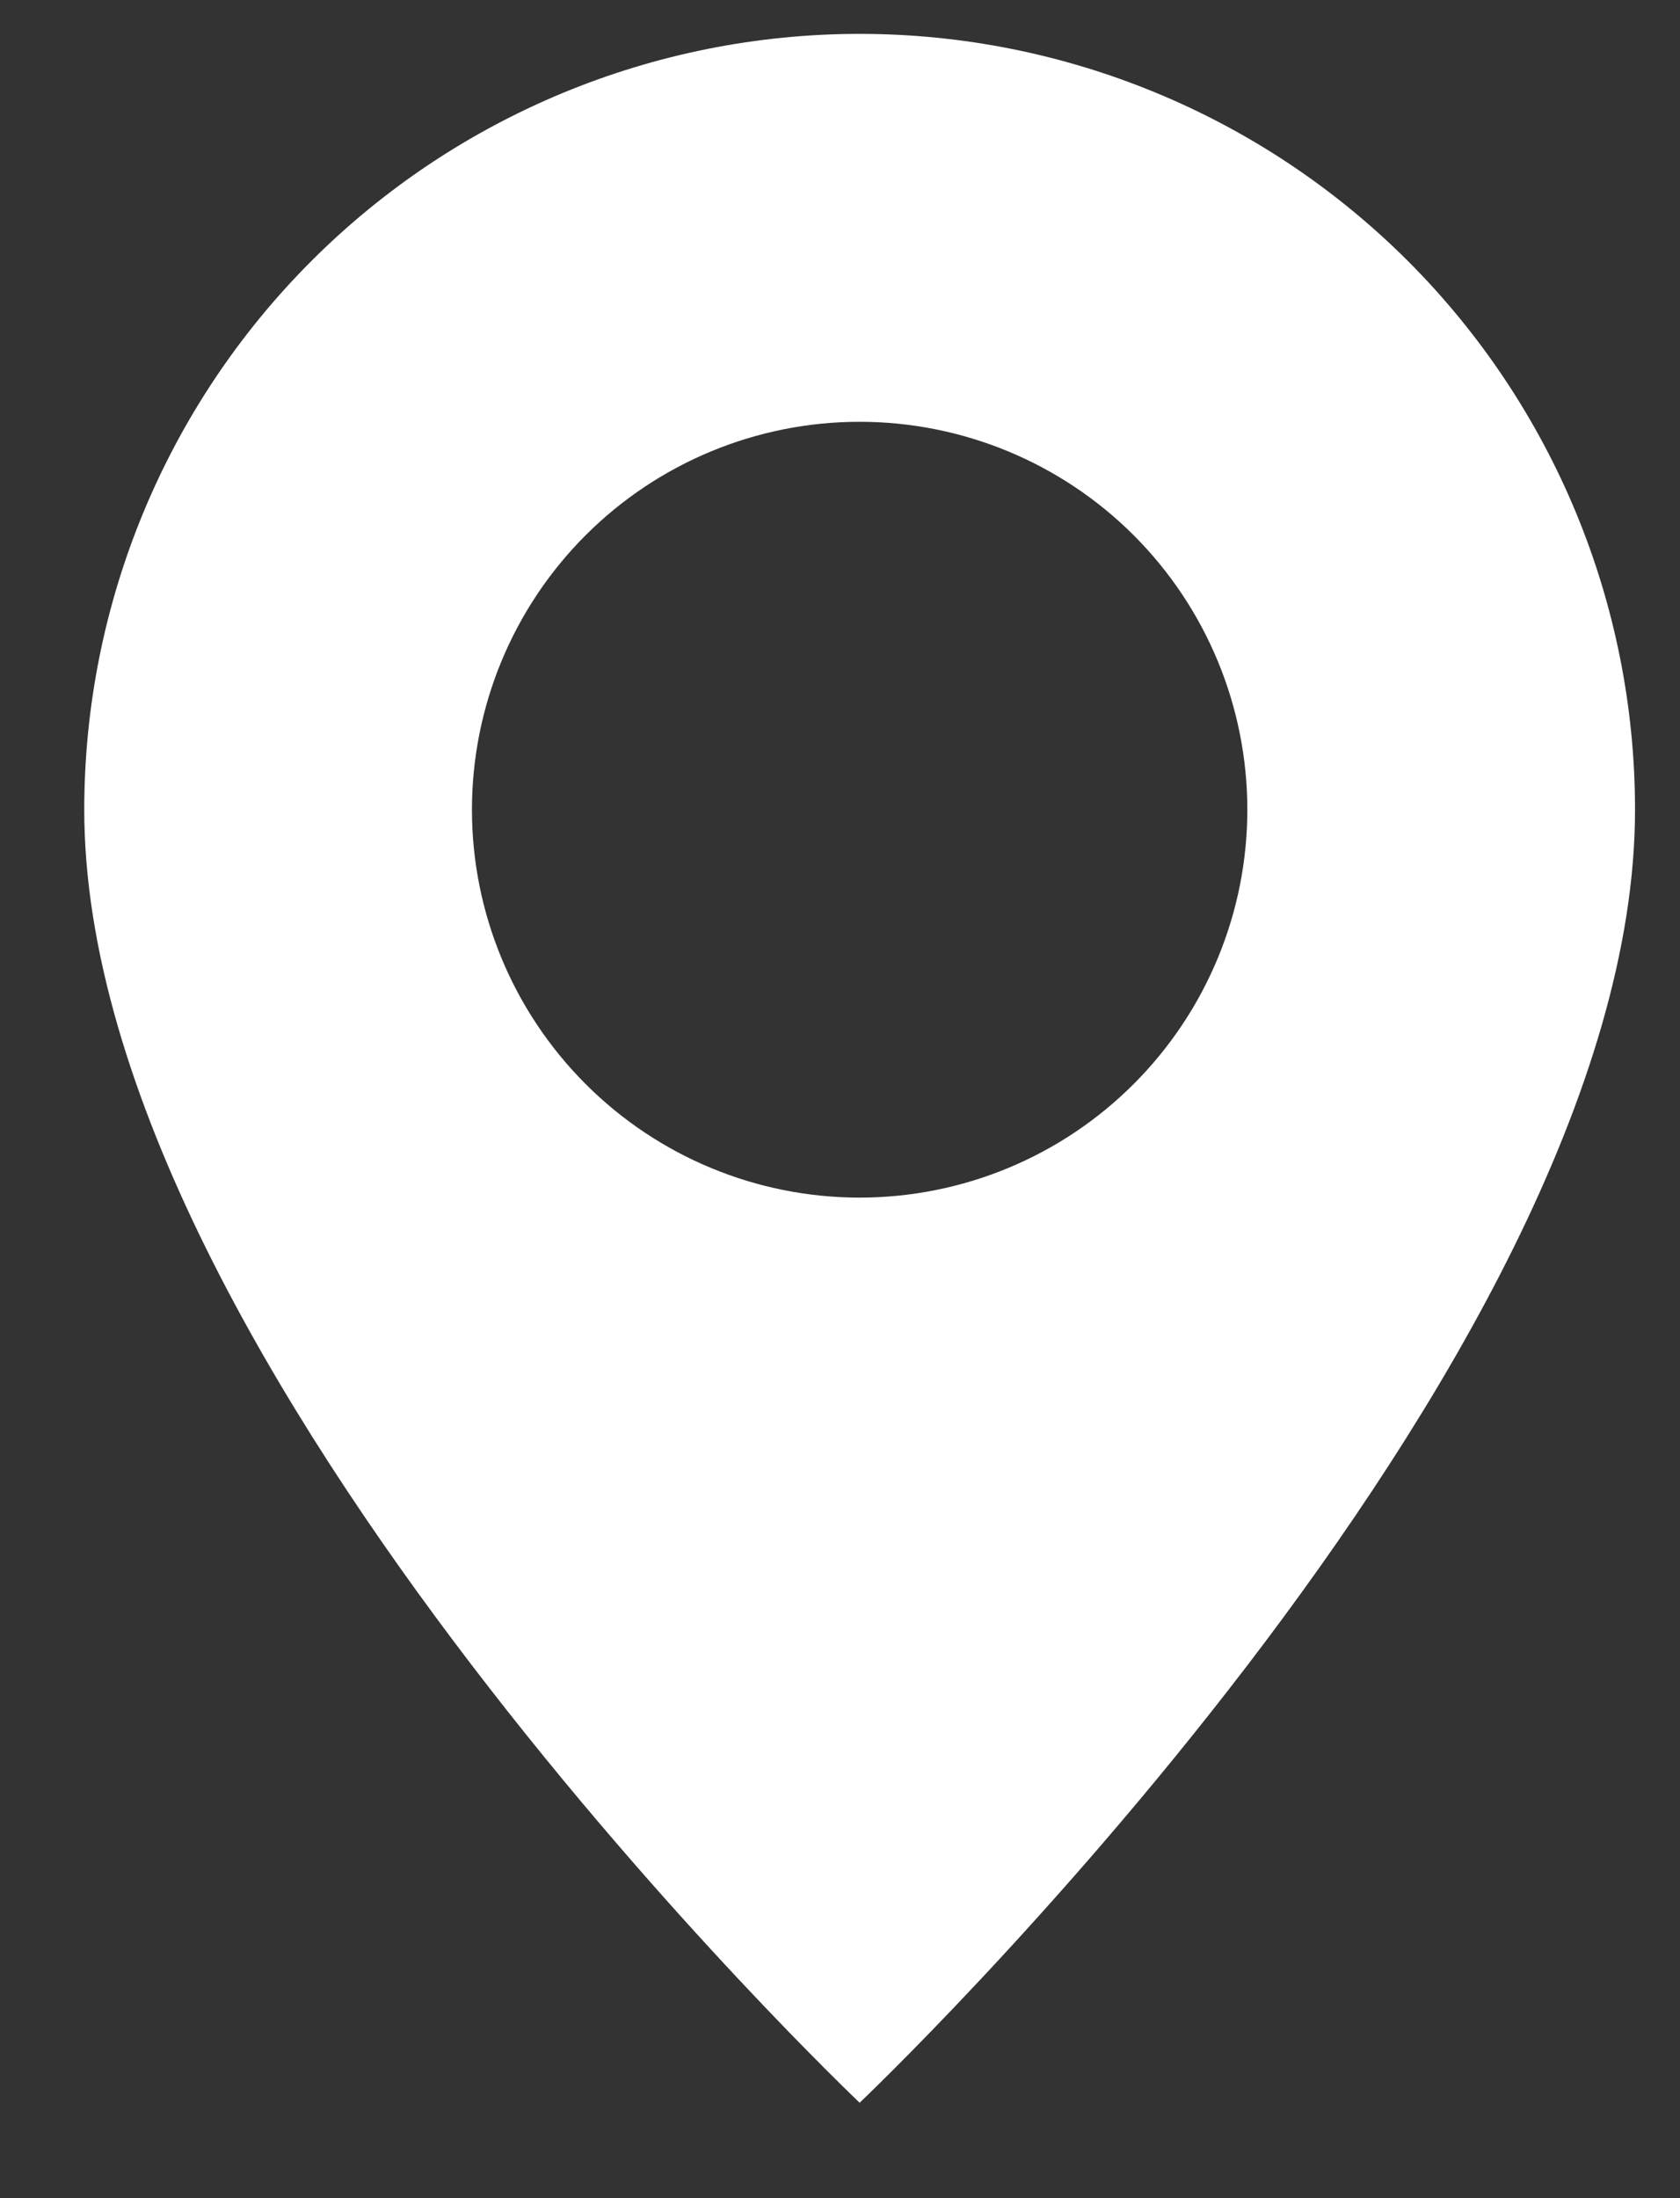
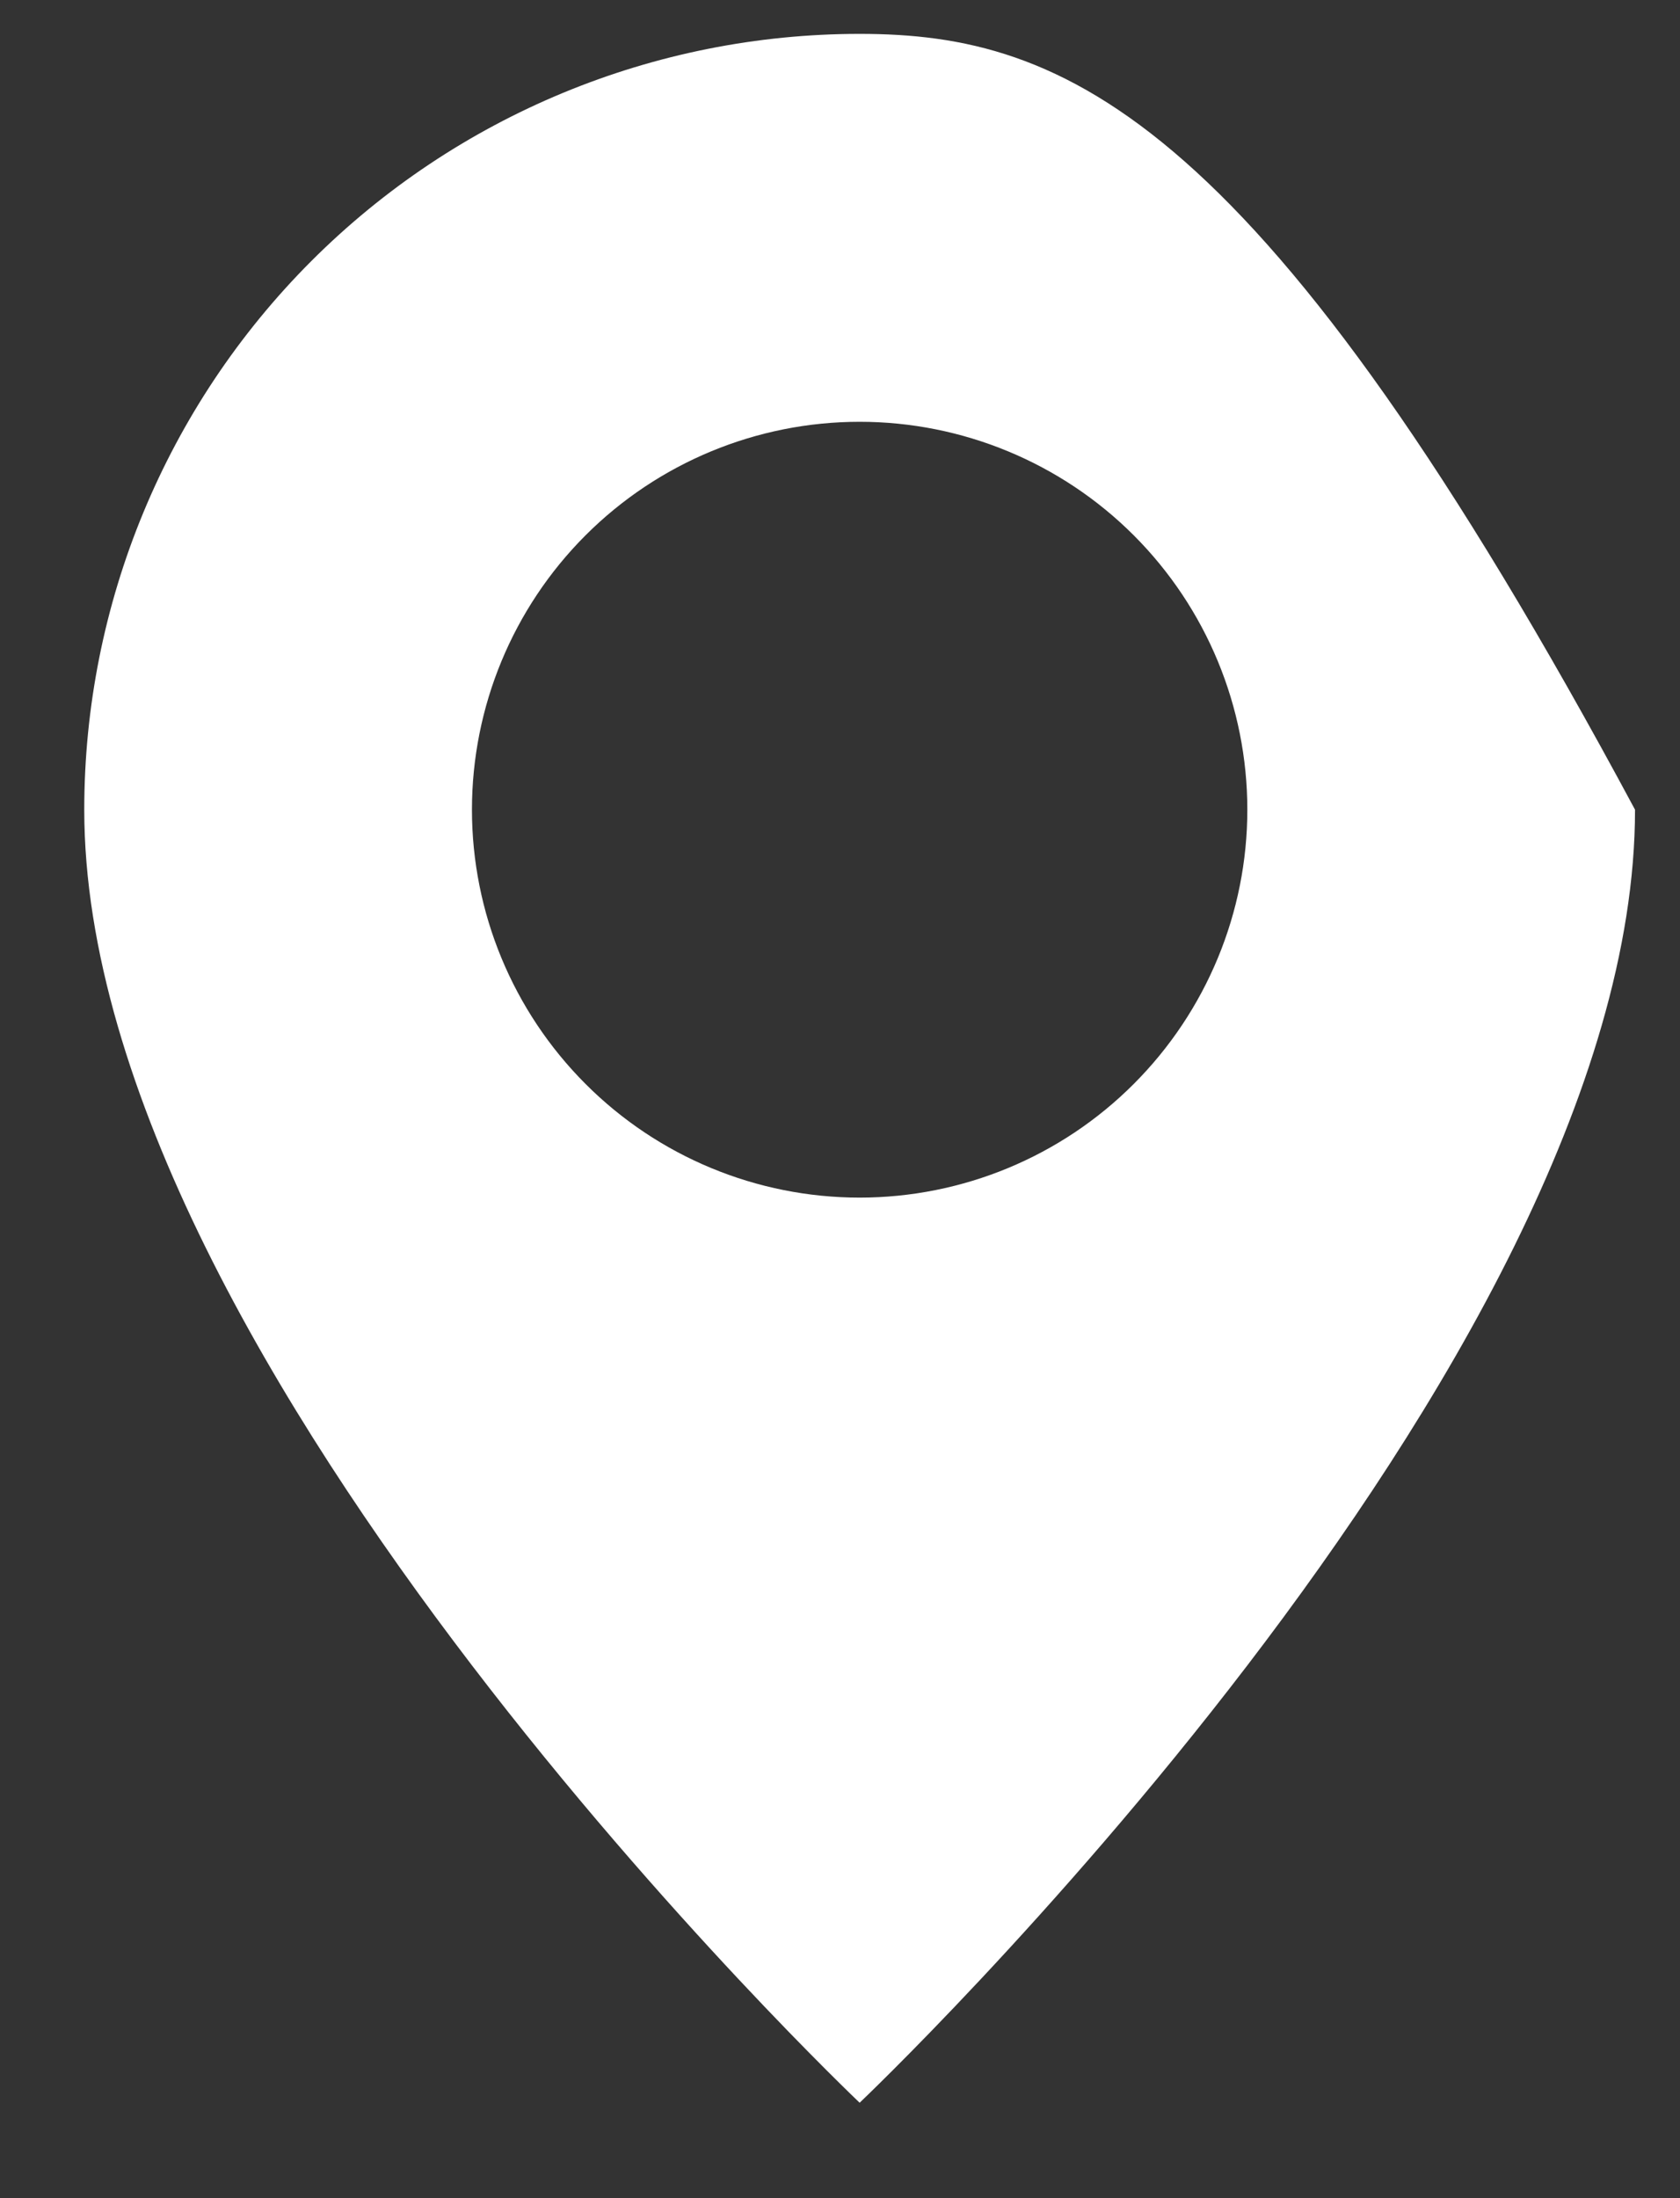
<svg xmlns="http://www.w3.org/2000/svg" width="13" height="17" viewBox="0 0 13 17" fill="none">
  <rect x="0" y="0" width="13" height="17" fill="#333333" stroke="none" />
-   <path d="M6.652 16.262C6.652 16.262 12.652 10.576 12.652 6.262C12.652 4.67 12.02 3.144 10.895 2.019C9.769 0.894 8.243 0.262 6.652 0.262C5.061 0.262 3.534 0.894 2.409 2.019C1.284 3.144 0.652 4.67 0.652 6.262C0.652 10.576 6.652 16.262 6.652 16.262ZM6.652 9.262C5.856 9.262 5.093 8.946 4.531 8.383C3.968 7.82 3.652 7.057 3.652 6.262C3.652 5.466 3.968 4.703 4.531 4.14C5.093 3.578 5.856 3.262 6.652 3.262C7.447 3.262 8.211 3.578 8.773 4.14C9.336 4.703 9.652 5.466 9.652 6.262C9.652 7.057 9.336 7.82 8.773 8.383C8.211 8.946 7.447 9.262 6.652 9.262Z" fill="white" />
+   <path d="M6.652 16.262C6.652 16.262 12.652 10.576 12.652 6.262C9.769 0.894 8.243 0.262 6.652 0.262C5.061 0.262 3.534 0.894 2.409 2.019C1.284 3.144 0.652 4.67 0.652 6.262C0.652 10.576 6.652 16.262 6.652 16.262ZM6.652 9.262C5.856 9.262 5.093 8.946 4.531 8.383C3.968 7.82 3.652 7.057 3.652 6.262C3.652 5.466 3.968 4.703 4.531 4.14C5.093 3.578 5.856 3.262 6.652 3.262C7.447 3.262 8.211 3.578 8.773 4.14C9.336 4.703 9.652 5.466 9.652 6.262C9.652 7.057 9.336 7.82 8.773 8.383C8.211 8.946 7.447 9.262 6.652 9.262Z" fill="white" />
</svg>